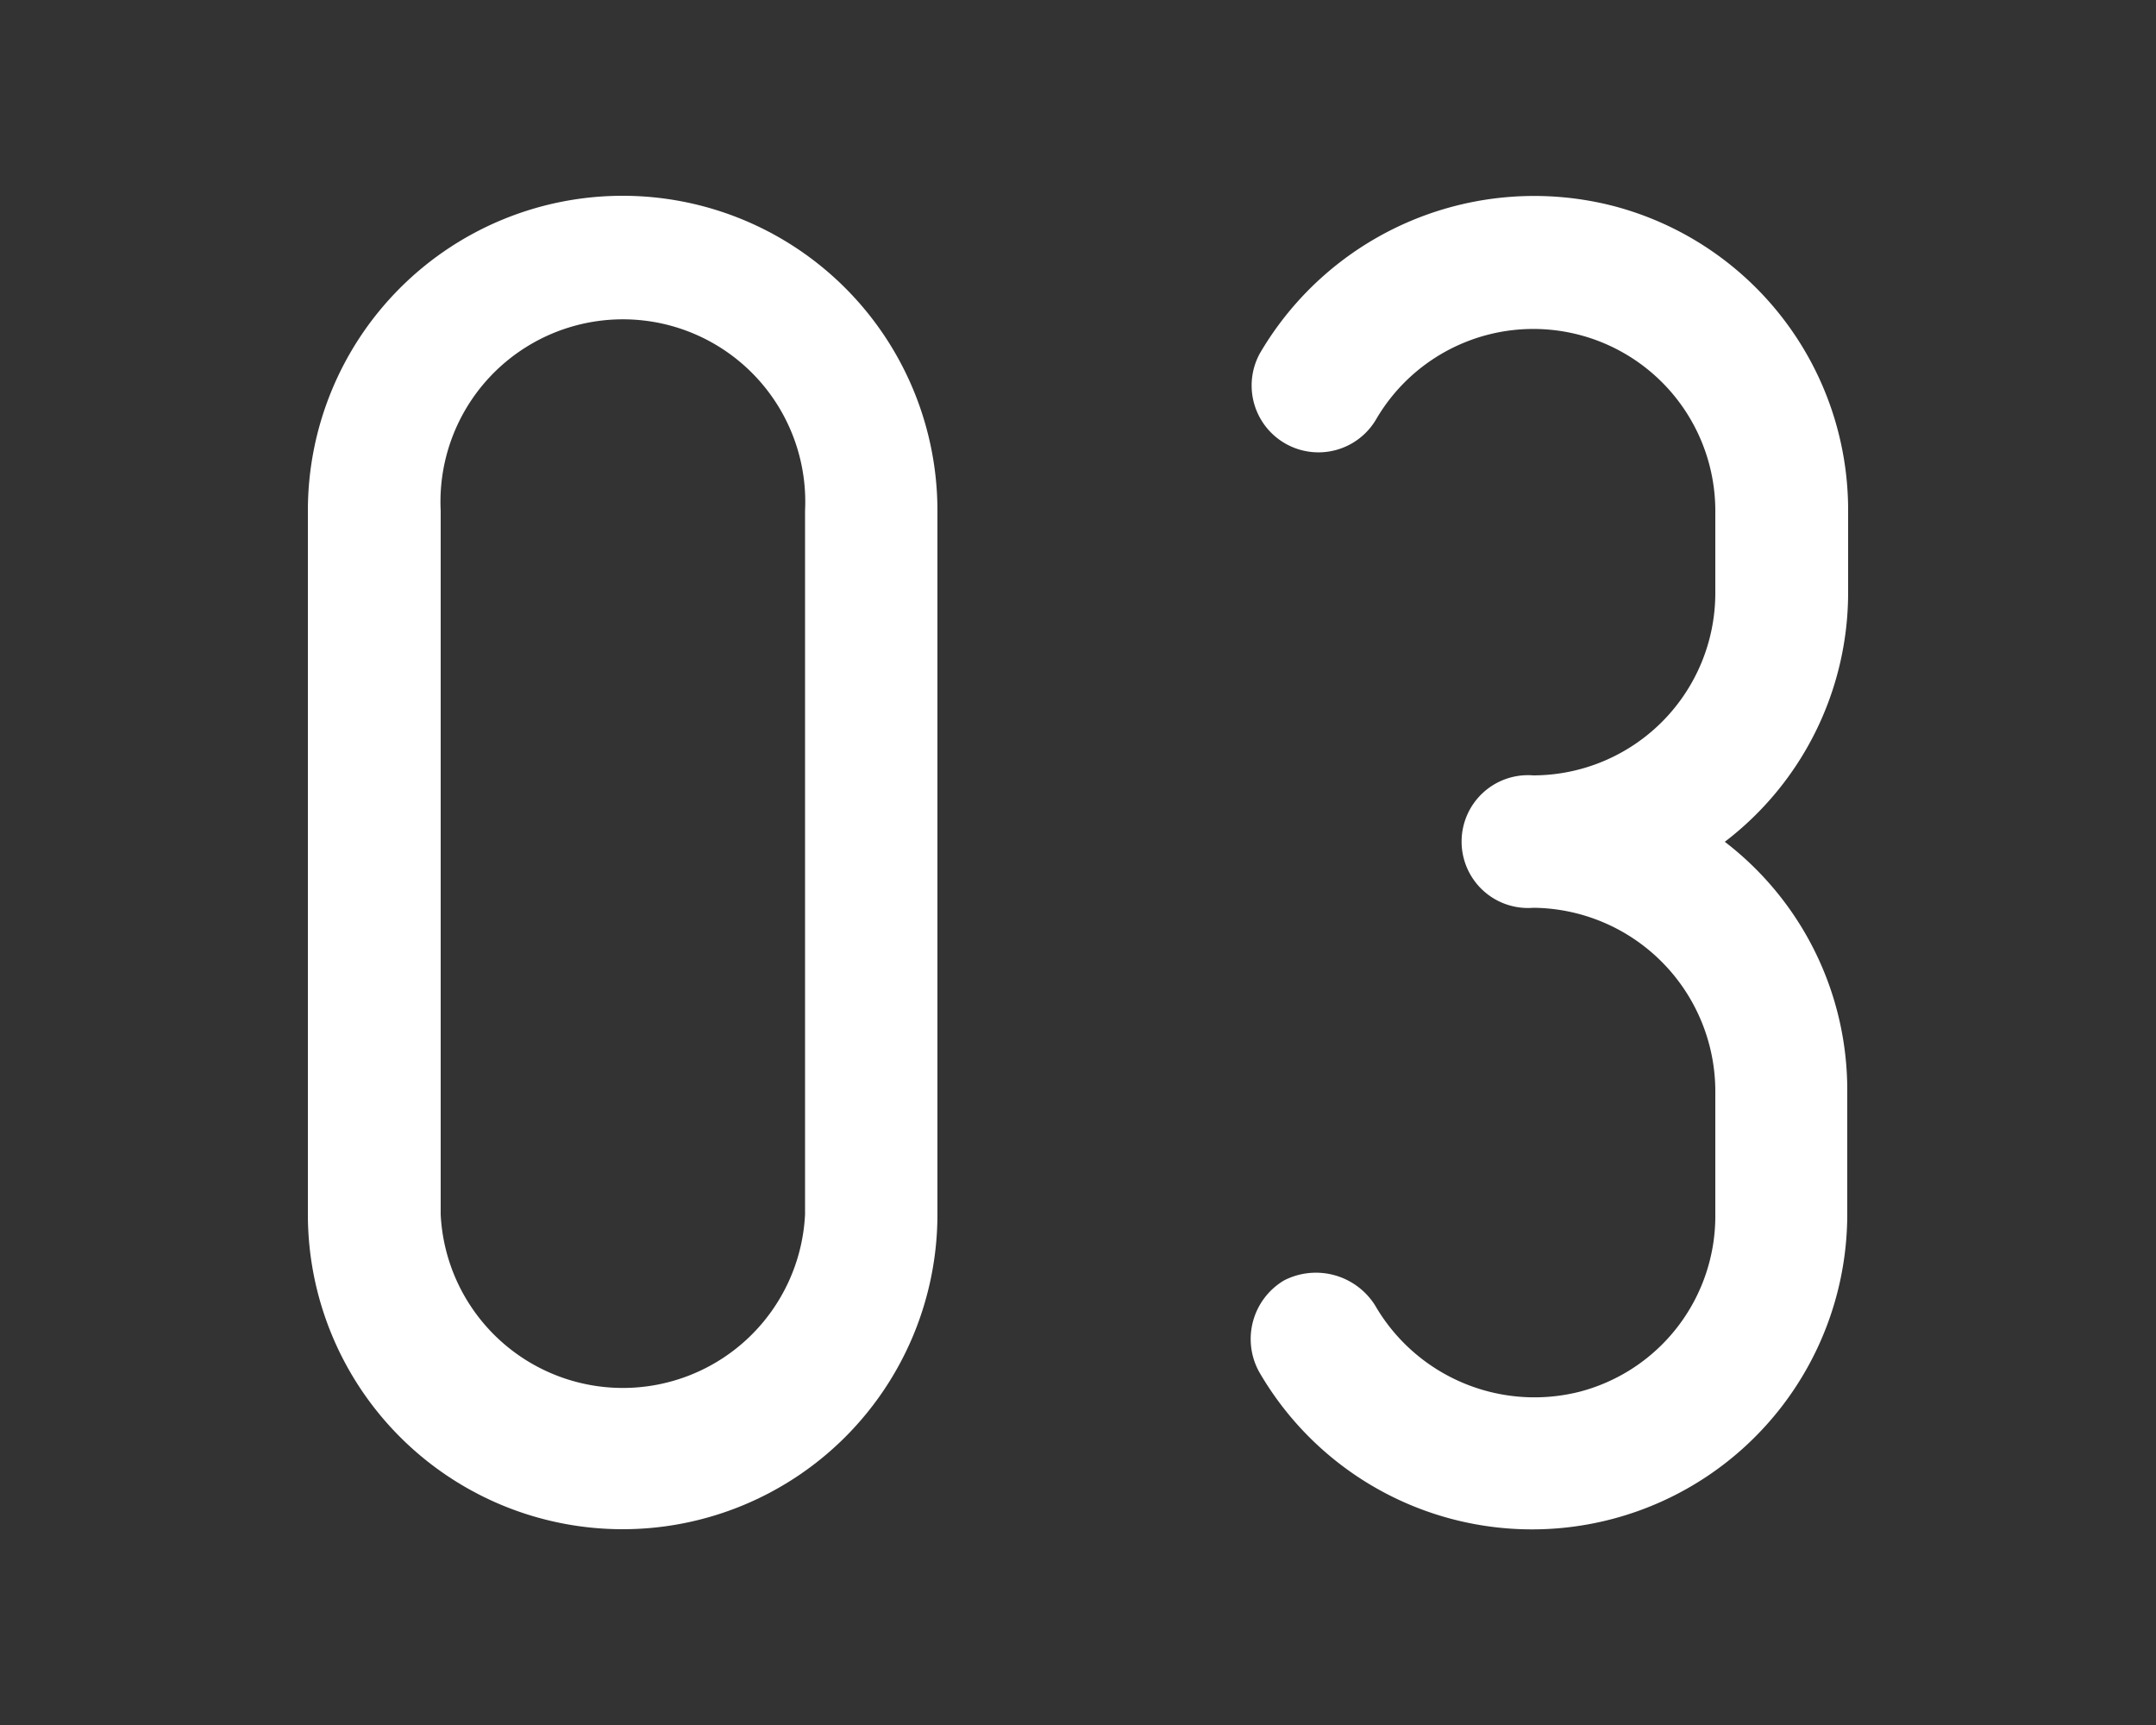
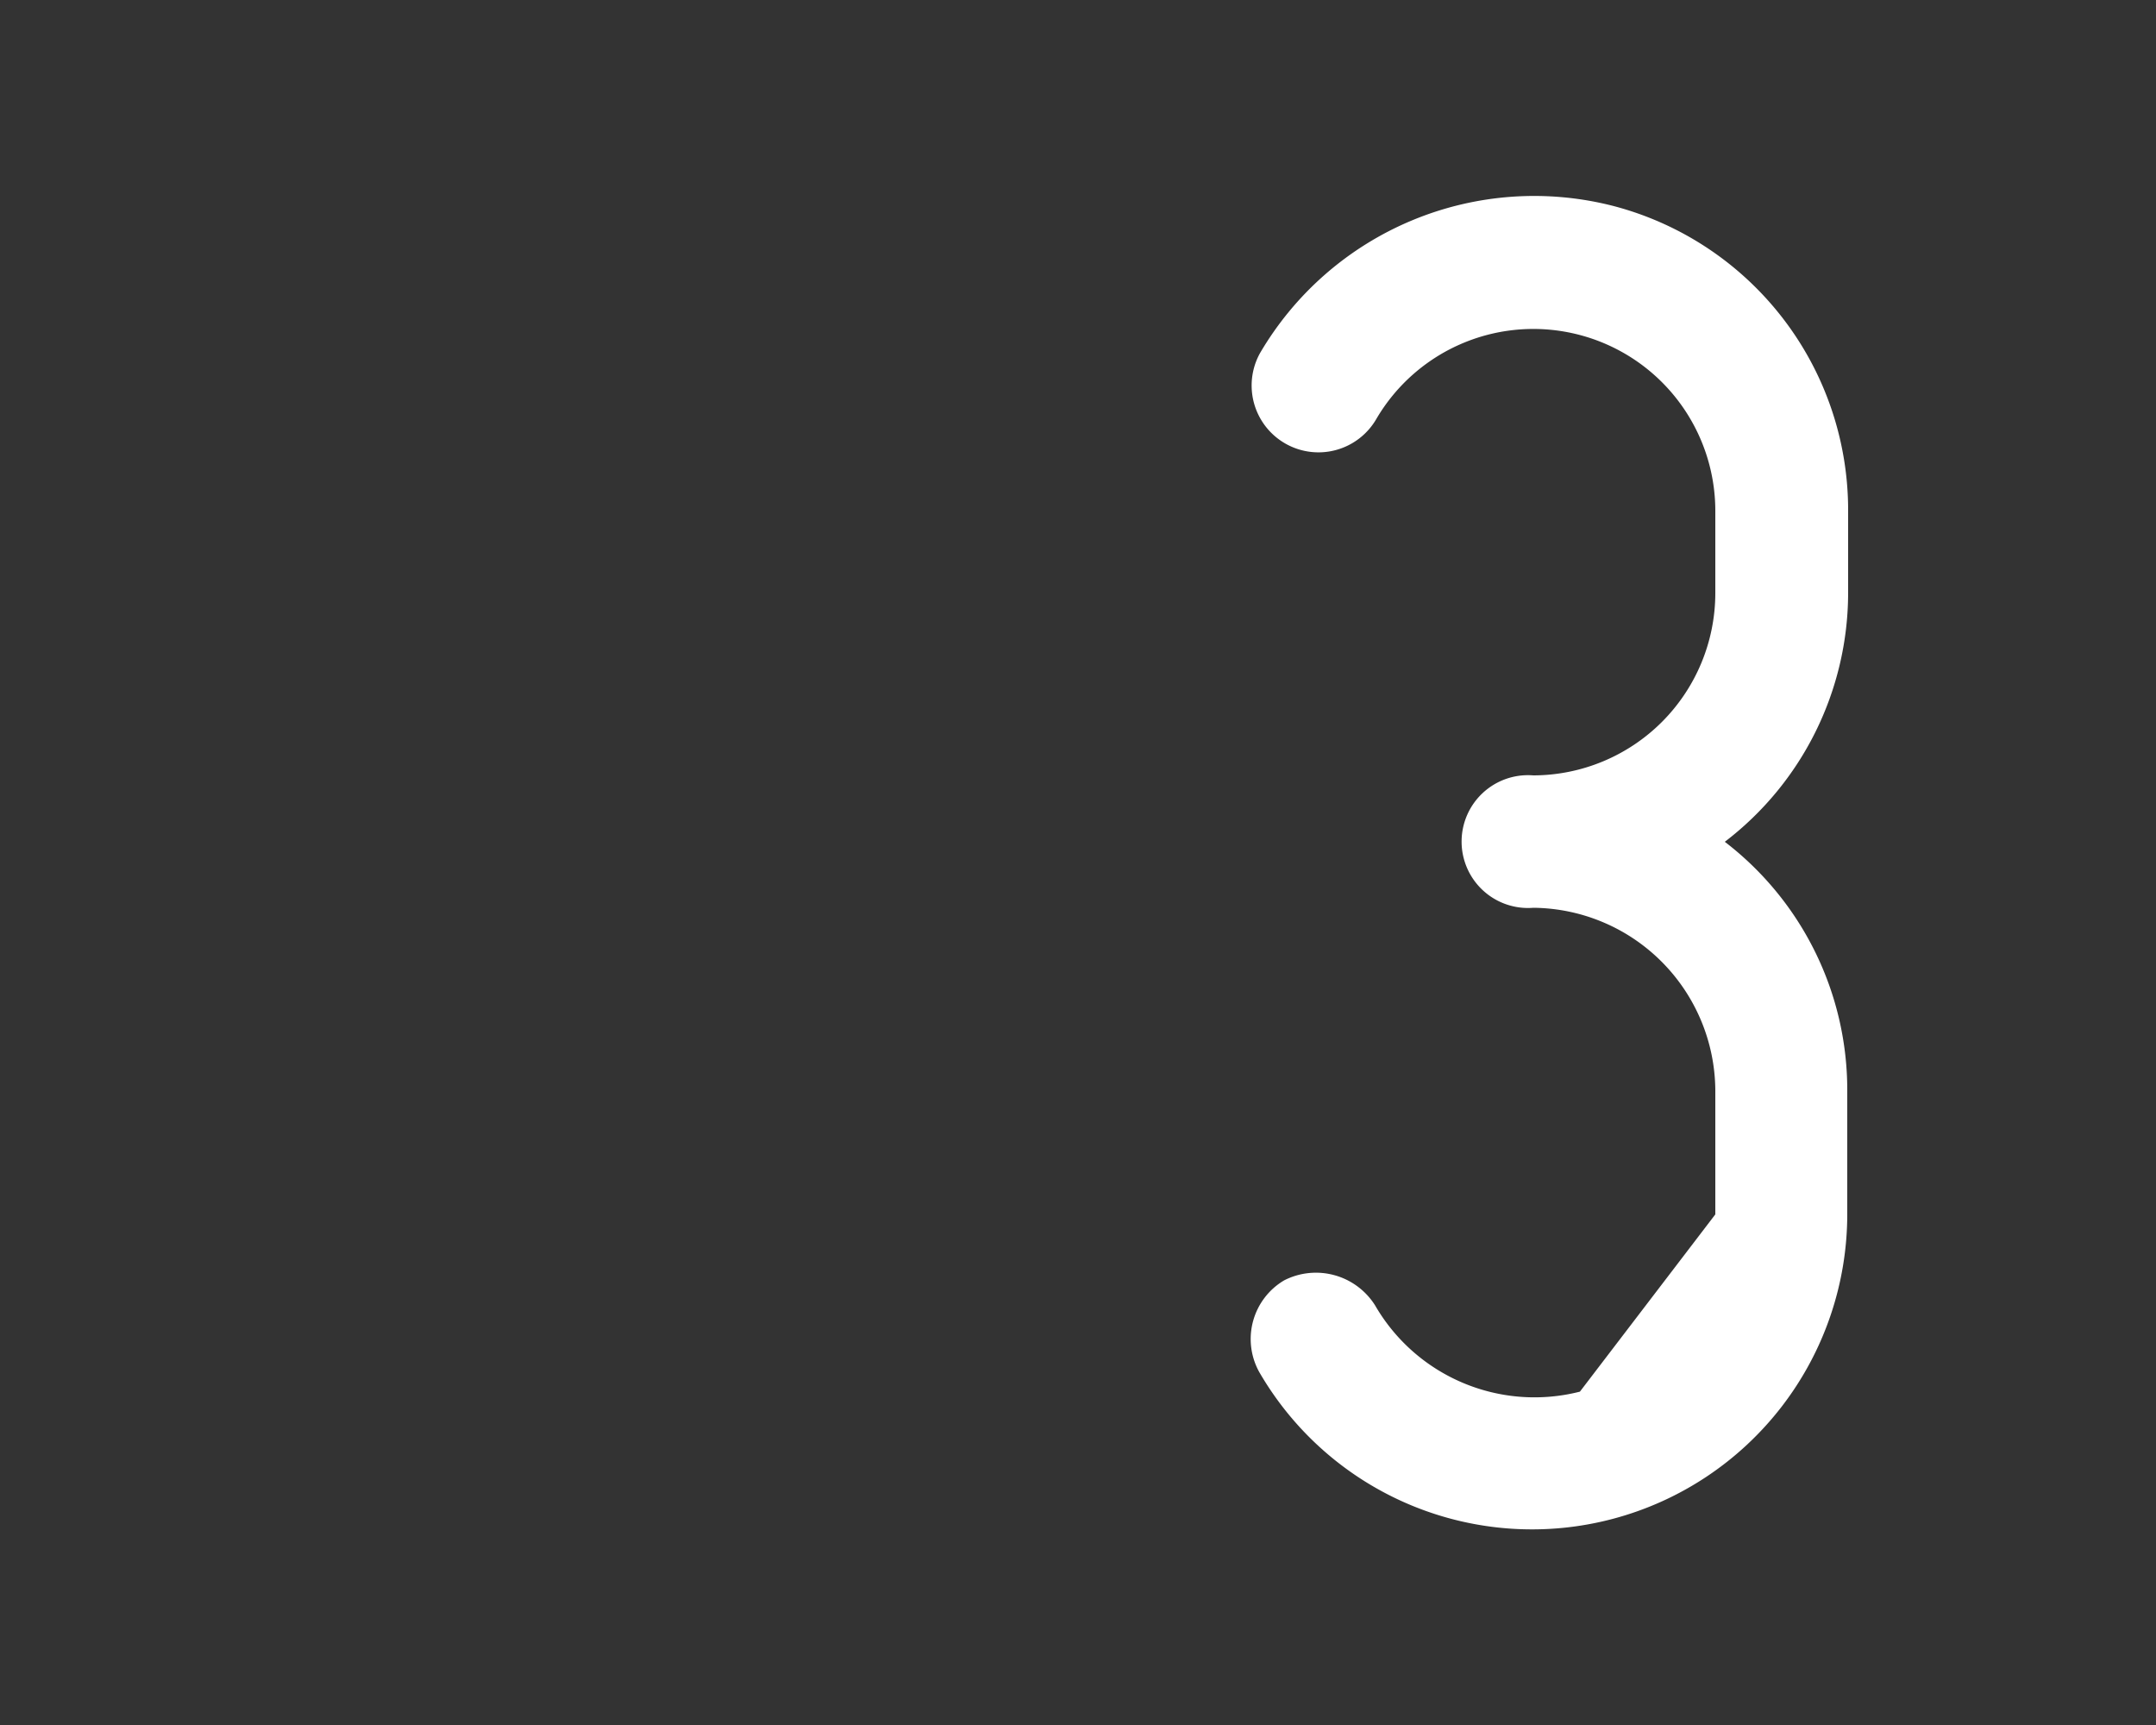
<svg xmlns="http://www.w3.org/2000/svg" viewBox="0 0 50 40">
  <rect x="0" y="0" width="50" height="40" fill="#333333" stroke="none" />
-   <path d="M7.14,28.16V11.84a7.3,7.3,0,1,1,14.6,0V28.16a7.3,7.3,0,0,1-14.6,0Zm3.08-16.32V28.16a4.23,4.23,0,0,0,8.45,0V11.84a4.23,4.23,0,1,0-8.45,0Z" fill="#fff" />
-   <path d="M39.78,28.16V25.28a4.26,4.26,0,0,0-4.22-4.23,1.54,1.54,0,1,1,0-3.07,4.23,4.23,0,0,0,4.22-4.22V11.84a4.22,4.22,0,0,0-7.87-2.11,1.55,1.55,0,0,1-2.69-1.54,7.37,7.37,0,0,1,8.21-3.41,7.29,7.29,0,0,1,5.43,7.06v1.92A7.27,7.27,0,0,1,40,19.52a7.25,7.25,0,0,1,2.84,5.76v2.88a7.31,7.31,0,0,1-13.64,3.65,1.58,1.58,0,0,1,.58-2.12,1.62,1.62,0,0,1,2.11.58,4.27,4.27,0,0,0,4.75,2A4.21,4.21,0,0,0,39.78,28.16Z" fill="#fff" />
-   <rect width="50" height="40" fill="none" />
+   <path d="M39.78,28.16V25.28a4.26,4.26,0,0,0-4.22-4.23,1.54,1.54,0,1,1,0-3.07,4.23,4.23,0,0,0,4.22-4.22V11.84a4.22,4.22,0,0,0-7.87-2.11,1.55,1.55,0,0,1-2.69-1.54,7.37,7.37,0,0,1,8.21-3.41,7.29,7.29,0,0,1,5.43,7.06v1.92A7.27,7.27,0,0,1,40,19.52a7.25,7.25,0,0,1,2.84,5.76v2.88a7.31,7.31,0,0,1-13.64,3.65,1.58,1.58,0,0,1,.58-2.12,1.62,1.62,0,0,1,2.11.58,4.27,4.27,0,0,0,4.75,2Z" fill="#fff" />
</svg>